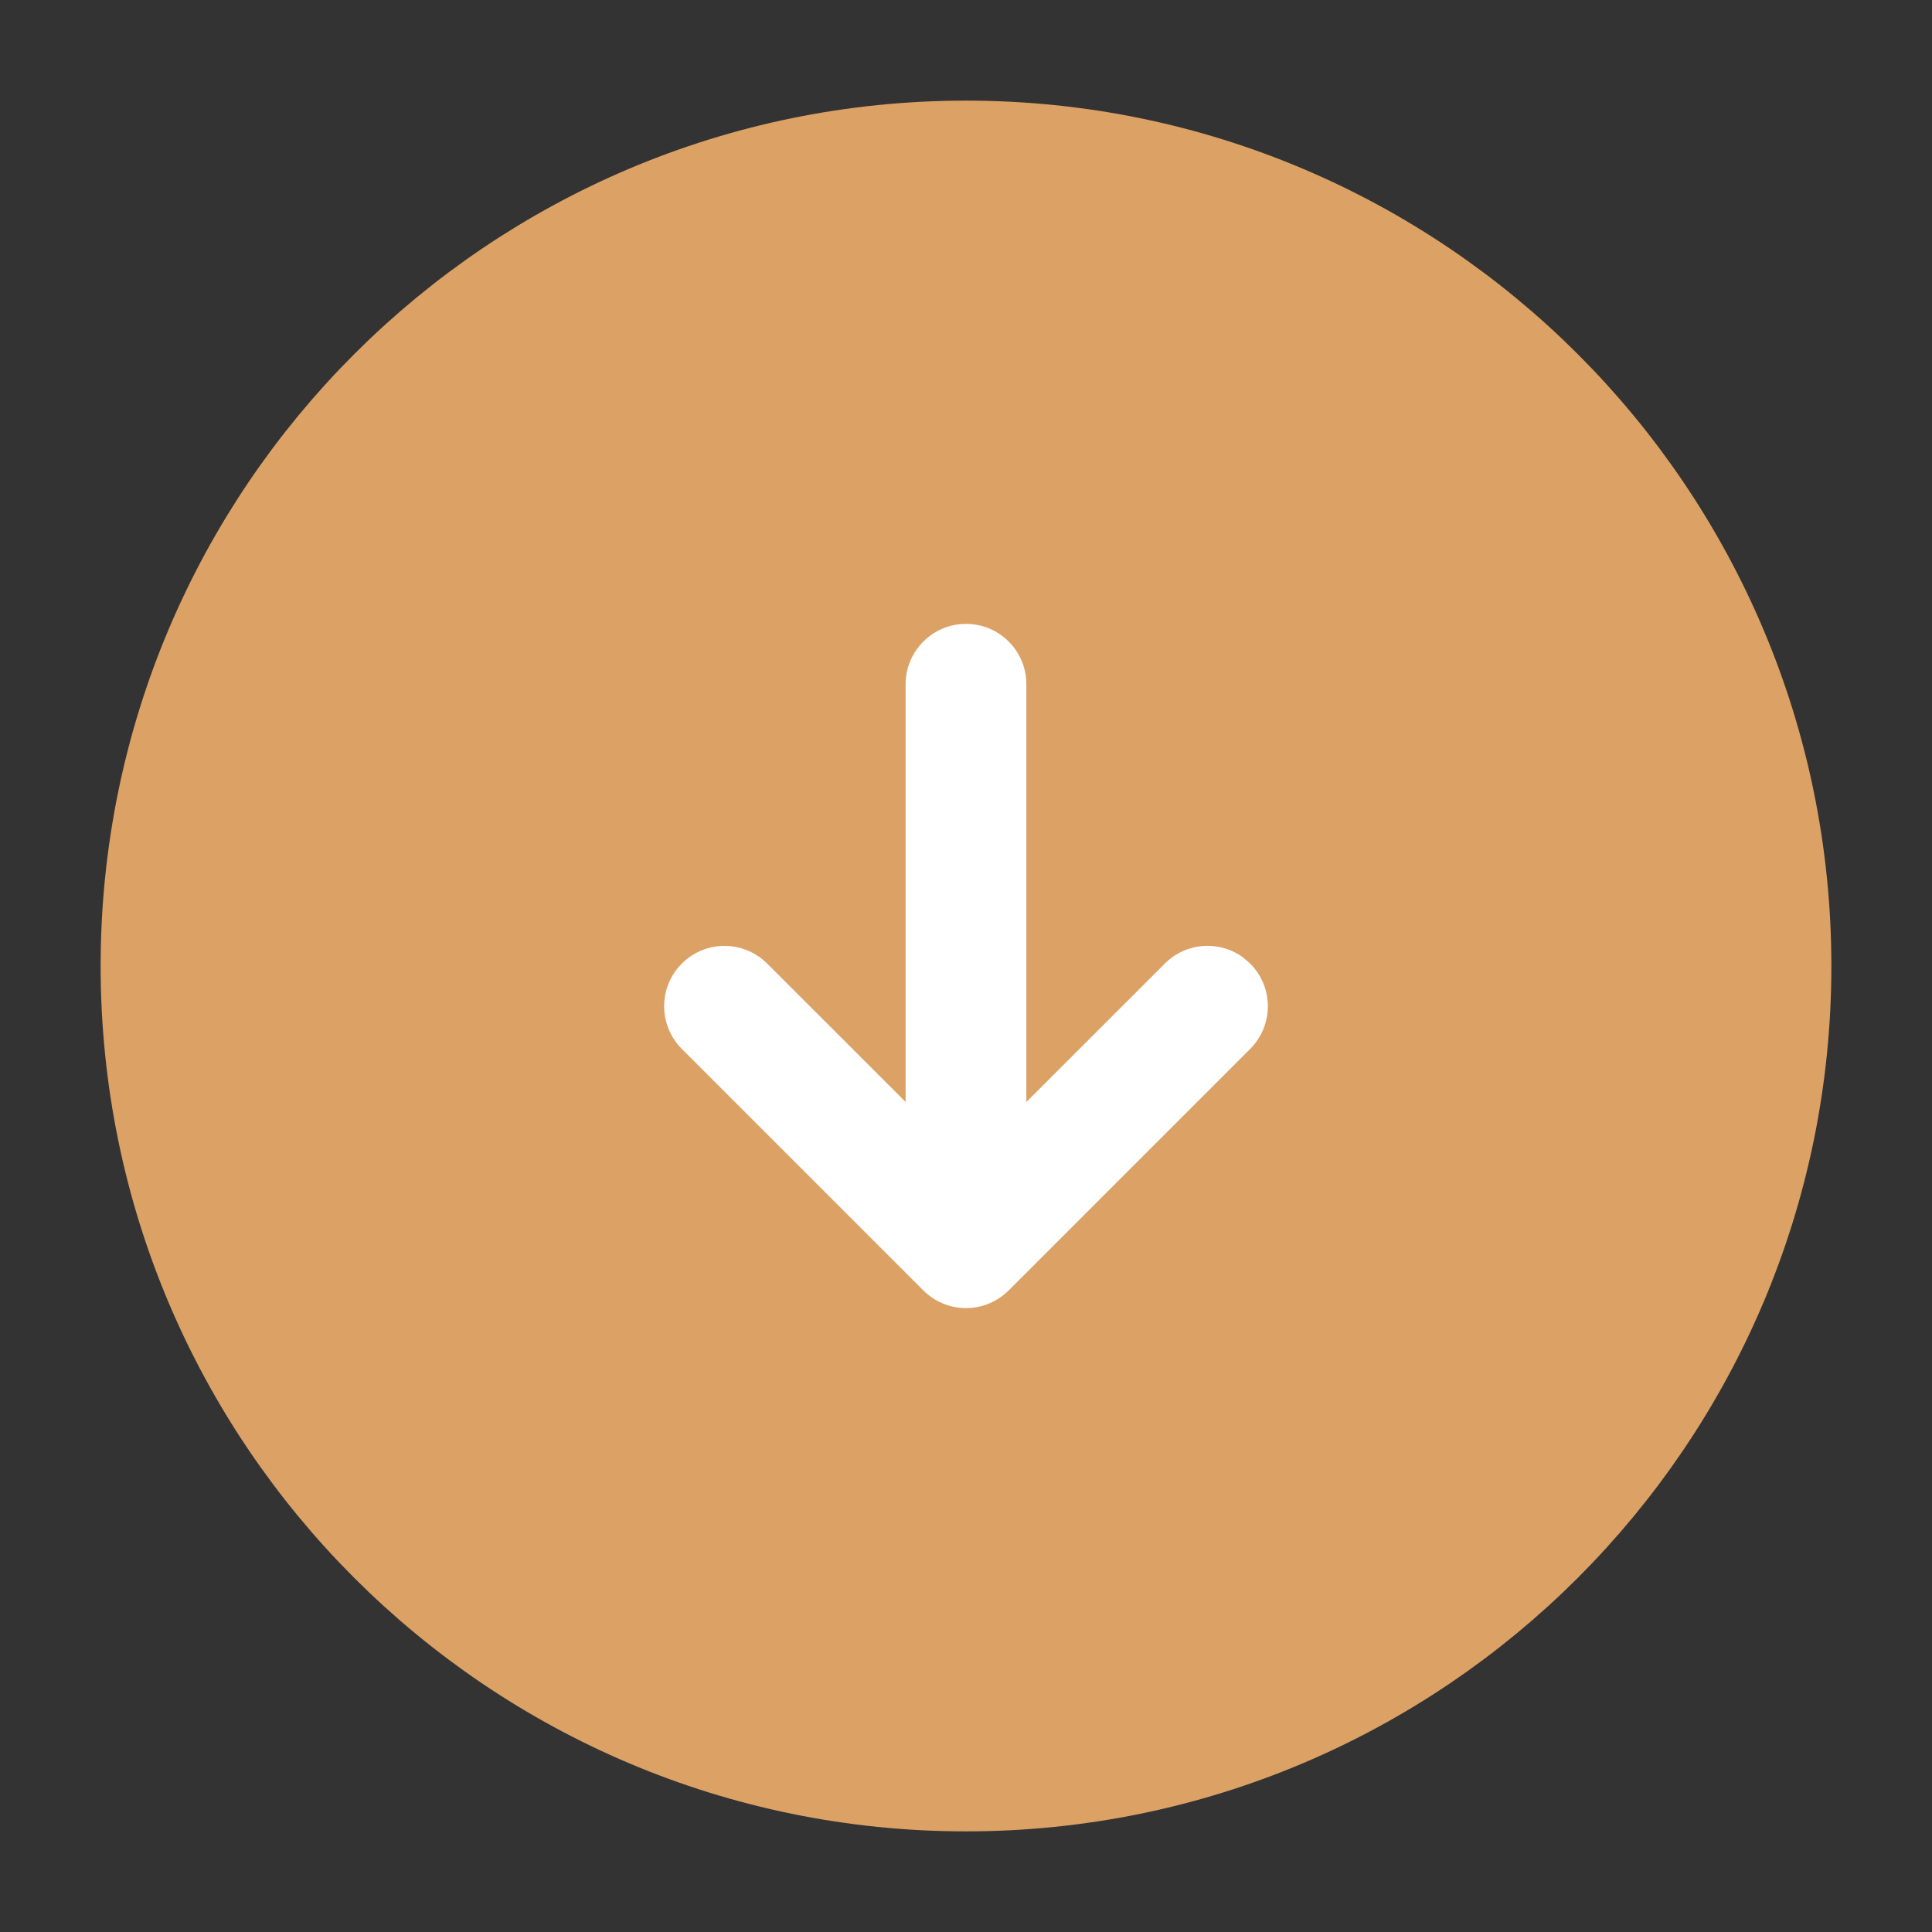
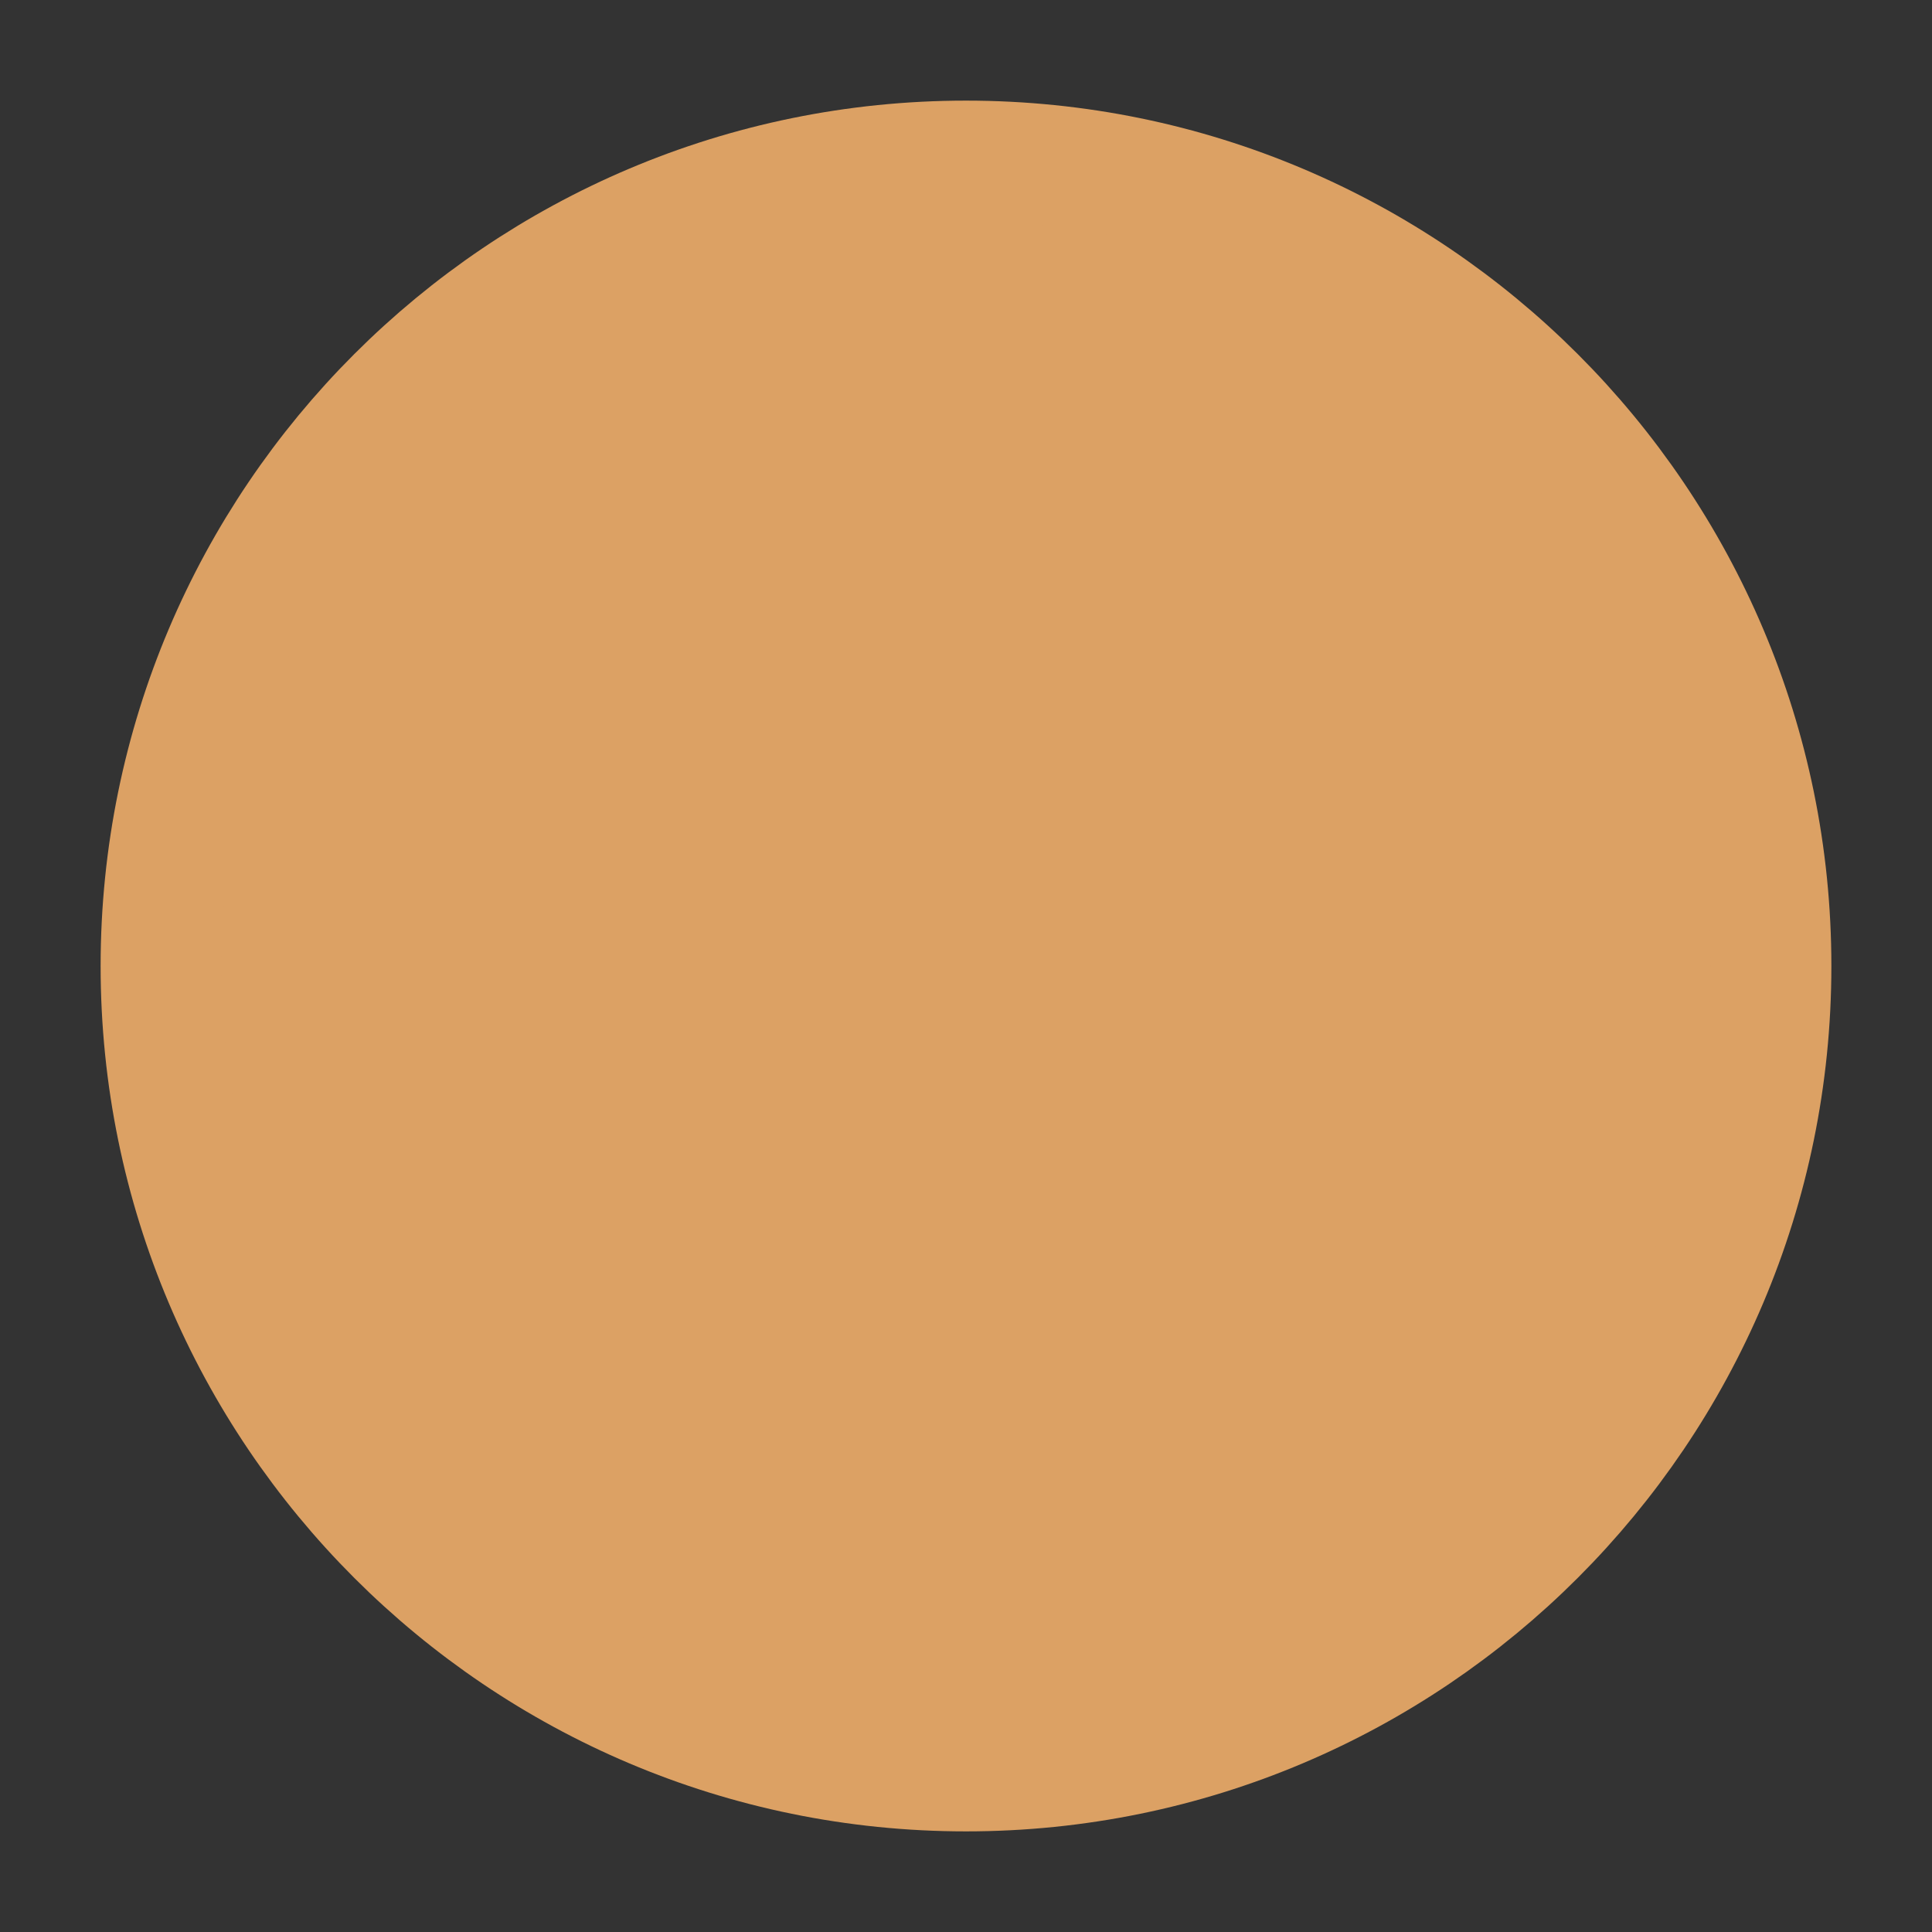
<svg xmlns="http://www.w3.org/2000/svg" width="24px" height="24px" viewBox="0 0 24 24" version="1.1">
  <rect x="0" y="0" width="24" height="24" fill="#333333" stroke="none" />
  <title>linear, arrow-down</title>
  <g id="News-About-Us-Success-Stories" stroke="none" stroke-width="1" fill="none" fill-rule="evenodd">
    <g id="Case-Studies" transform="translate(-1319, -624)">
      <g id="案例1" transform="translate(360, 309)">
        <g id="Button" transform="translate(839, 307)">
          <g id="linear,-arrow-down" transform="translate(120, 8)">
            <rect id="路径" x="0" y="0" width="24" height="24" />
            <g id="arrow-down">
              <path d="M12,2 C6.48,2 2,6.48 2,12 C2,17.52 6.48,22 12,22 C17.52,22 22,17.52 22,12 C22,6.48 17.52,2 12,2 Z" id="路径" stroke="#DCA164" stroke-width="1.5" fill="#DCA164" stroke-linecap="round" stroke-linejoin="round" stroke-dasharray="0,0" />
-               <path d="M12,7.75 C12.414,7.75 12.75,8.086 12.75,8.5 L12.75,13.689 L14.47,11.97 C14.736,11.703 15.153,11.679 15.446,11.897 L15.53,11.97 C15.823,12.263 15.823,12.737 15.53,13.03 L12.53,16.03 C12.237,16.323 11.763,16.323 11.47,16.03 L8.47,13.03 C8.177,12.737 8.177,12.263 8.47,11.97 C8.763,11.677 9.237,11.677 9.53,11.97 L11.25,13.689 L11.25,8.5 C11.25,8.086 11.586,7.75 12,7.75 Z" id="形状结合" fill="#FFFFFF" fill-rule="nonzero" />
              <g id="Vector" opacity="0" />
            </g>
          </g>
        </g>
      </g>
    </g>
  </g>
</svg>